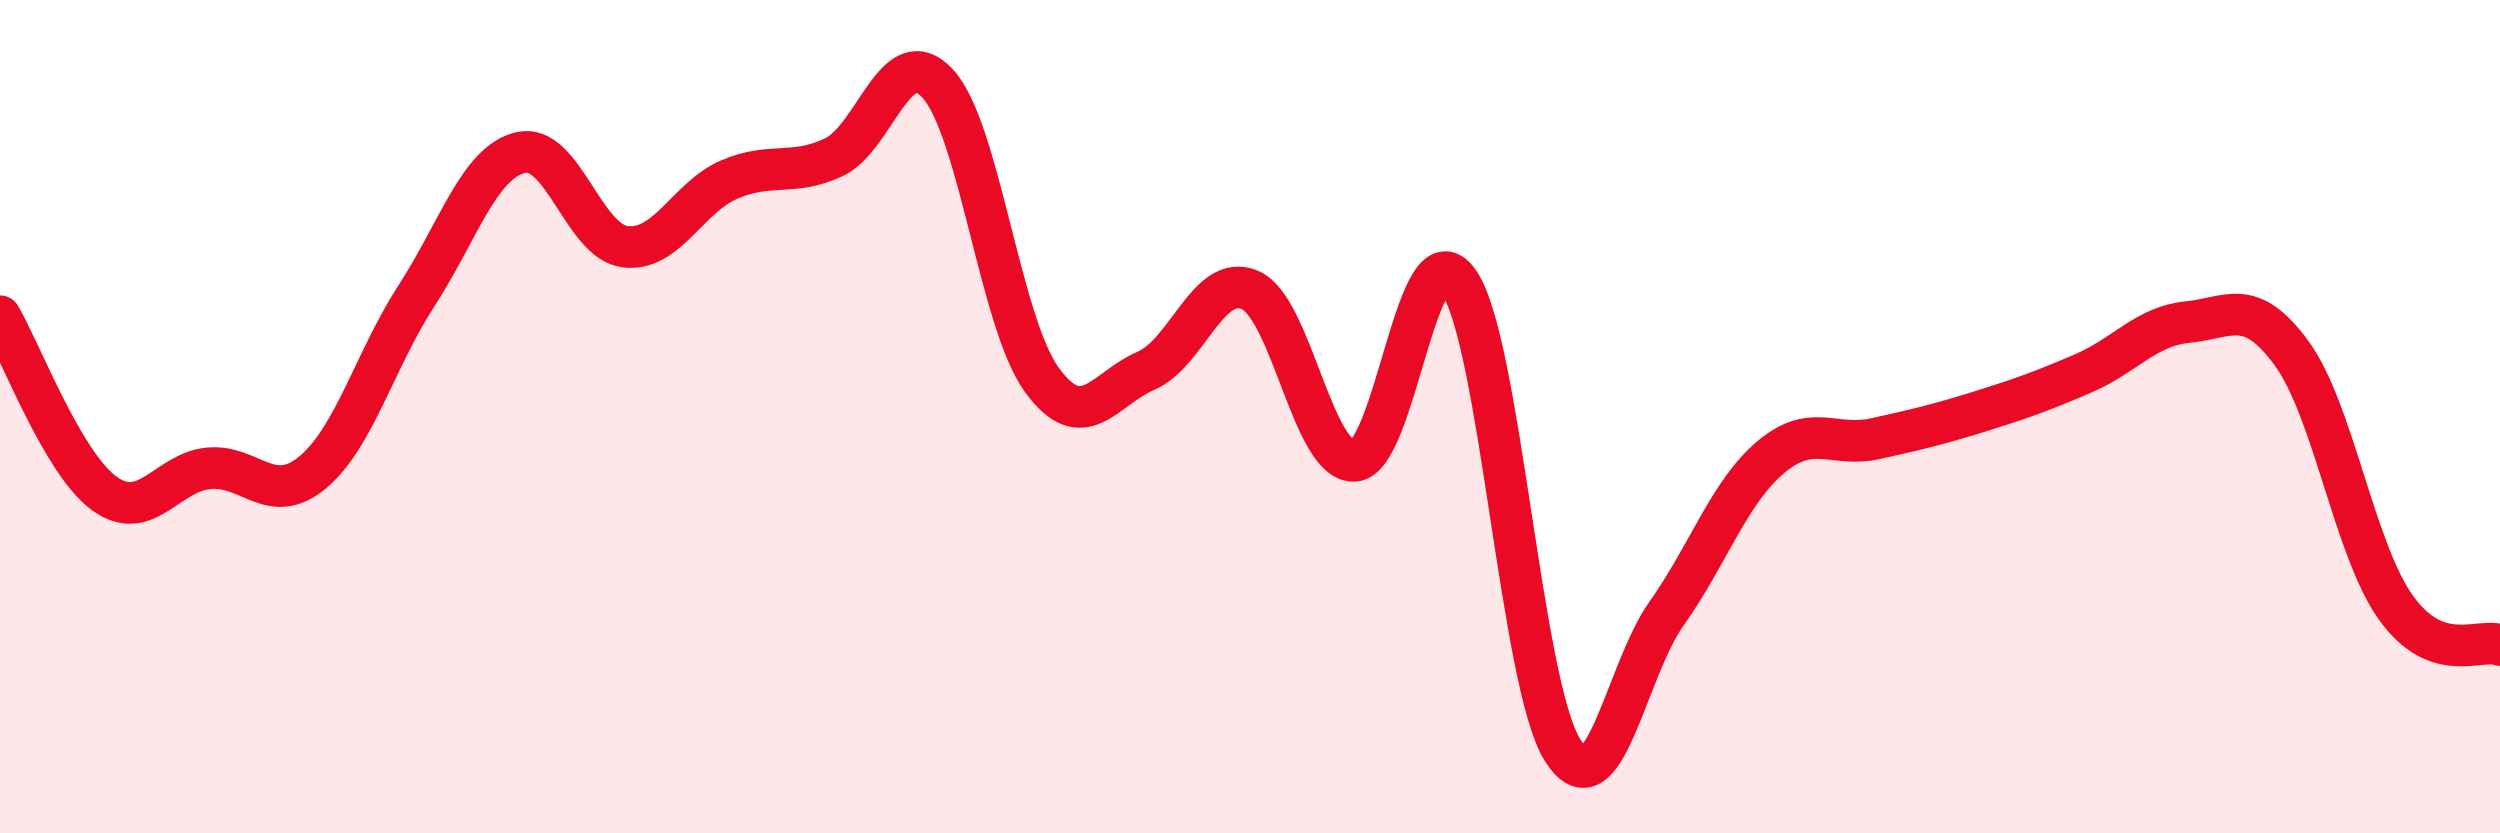
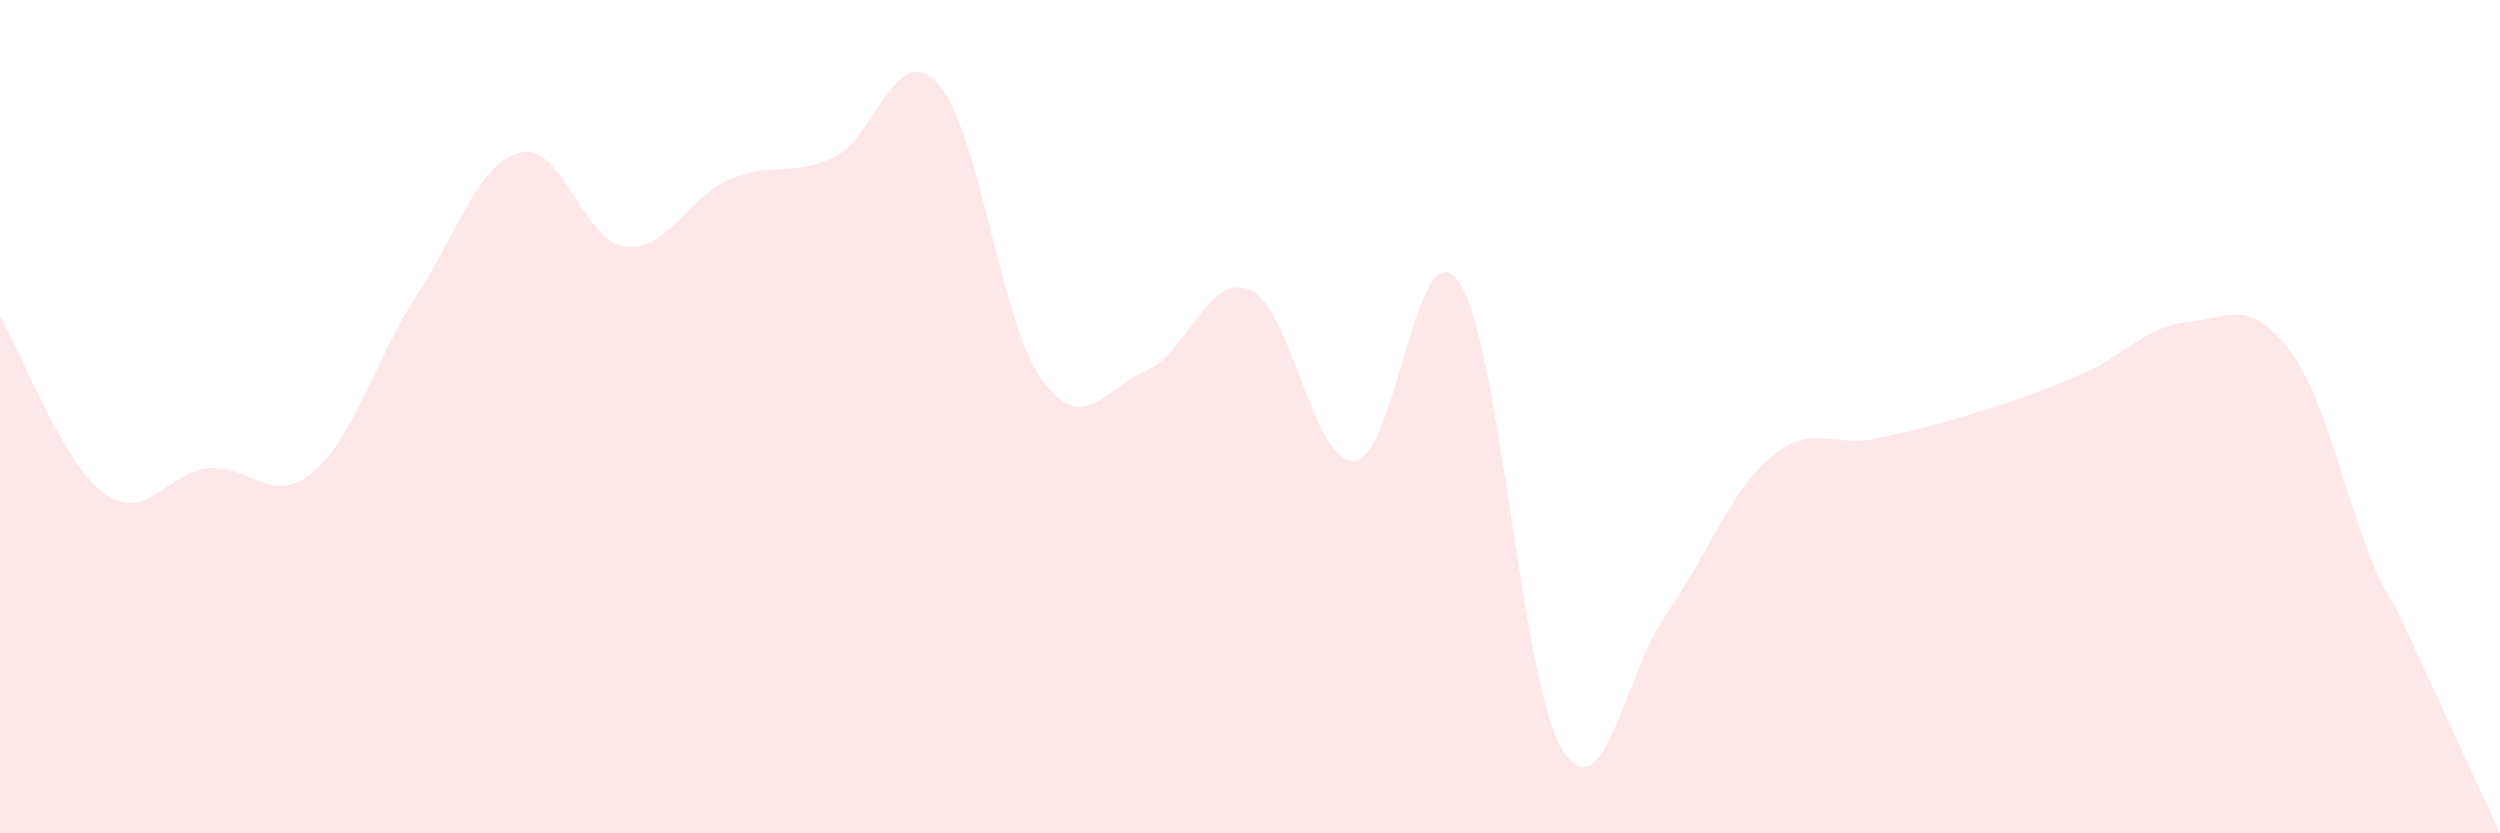
<svg xmlns="http://www.w3.org/2000/svg" width="60" height="20" viewBox="0 0 60 20">
-   <path d="M 0,7.59 C 0.5,8.44 1.5,11.11 2.5,11.84 C 3.5,12.57 4,11.34 5,11.24 C 6,11.14 6.5,12.17 7.5,11.34 C 8.5,10.51 9,8.63 10,7.09 C 11,5.55 11.5,3.89 12.5,3.66 C 13.5,3.43 14,5.79 15,5.92 C 16,6.05 16.5,4.74 17.5,4.31 C 18.5,3.88 19,4.24 20,3.78 C 21,3.32 21.5,0.93 22.5,2 C 23.5,3.07 24,7.73 25,9.11 C 26,10.49 26.5,9.33 27.5,8.9 C 28.5,8.47 29,6.53 30,6.96 C 31,7.39 31.5,11.1 32.5,11.06 C 33.5,11.02 34,5.36 35,6.75 C 36,8.14 36.5,16.41 37.5,18 C 38.5,19.59 39,16.13 40,14.72 C 41,13.31 41.5,11.81 42.5,10.97 C 43.5,10.13 44,10.75 45,10.53 C 46,10.31 46.5,10.19 47.5,9.88 C 48.5,9.57 49,9.39 50,8.96 C 51,8.53 51.5,7.83 52.5,7.73 C 53.5,7.63 54,7.11 55,8.48 C 56,9.85 56.5,13.18 57.5,14.58 C 58.5,15.98 59.5,15.3 60,15.48L60 20L0 20Z" fill="#EB0A25" opacity="0.1" stroke-linecap="round" stroke-linejoin="round" />
-   <path d="M 0,7.59 C 0.5,8.44 1.5,11.11 2.5,11.84 C 3.5,12.57 4,11.34 5,11.24 C 6,11.14 6.5,12.17 7.5,11.34 C 8.5,10.51 9,8.63 10,7.09 C 11,5.55 11.5,3.89 12.5,3.66 C 13.5,3.43 14,5.79 15,5.92 C 16,6.05 16.5,4.74 17.5,4.31 C 18.5,3.88 19,4.24 20,3.78 C 21,3.32 21.5,0.93 22.5,2 C 23.5,3.07 24,7.73 25,9.11 C 26,10.49 26.5,9.33 27.5,8.9 C 28.5,8.47 29,6.53 30,6.96 C 31,7.39 31.5,11.1 32.5,11.06 C 33.5,11.02 34,5.36 35,6.75 C 36,8.14 36.5,16.41 37.5,18 C 38.5,19.59 39,16.13 40,14.72 C 41,13.31 41.5,11.81 42.5,10.97 C 43.5,10.13 44,10.75 45,10.53 C 46,10.31 46.5,10.19 47.5,9.88 C 48.5,9.57 49,9.39 50,8.96 C 51,8.53 51.5,7.83 52.5,7.73 C 53.5,7.63 54,7.11 55,8.48 C 56,9.85 56.5,13.18 57.5,14.58 C 58.5,15.98 59.5,15.3 60,15.48" stroke="#EB0A25" stroke-width="1" fill="none" stroke-linecap="round" stroke-linejoin="round" />
+   <path d="M 0,7.59 C 0.5,8.44 1.5,11.11 2.5,11.84 C 3.5,12.57 4,11.34 5,11.24 C 6,11.14 6.5,12.17 7.5,11.34 C 8.5,10.51 9,8.63 10,7.09 C 11,5.55 11.5,3.89 12.5,3.66 C 13.5,3.43 14,5.79 15,5.92 C 16,6.05 16.5,4.74 17.5,4.31 C 18.5,3.88 19,4.24 20,3.78 C 21,3.32 21.5,0.93 22.5,2 C 23.5,3.07 24,7.73 25,9.11 C 26,10.49 26.5,9.33 27.5,8.9 C 28.5,8.47 29,6.53 30,6.96 C 31,7.39 31.5,11.1 32.5,11.06 C 33.5,11.02 34,5.36 35,6.75 C 36,8.14 36.5,16.41 37.5,18 C 38.5,19.59 39,16.13 40,14.72 C 41,13.31 41.5,11.81 42.5,10.97 C 43.5,10.13 44,10.75 45,10.53 C 46,10.31 46.5,10.19 47.5,9.88 C 48.5,9.57 49,9.39 50,8.96 C 51,8.53 51.5,7.83 52.5,7.73 C 53.5,7.63 54,7.11 55,8.48 C 56,9.85 56.5,13.18 57.5,14.58 L60 20L0 20Z" fill="#EB0A25" opacity="0.1" stroke-linecap="round" stroke-linejoin="round" />
</svg>